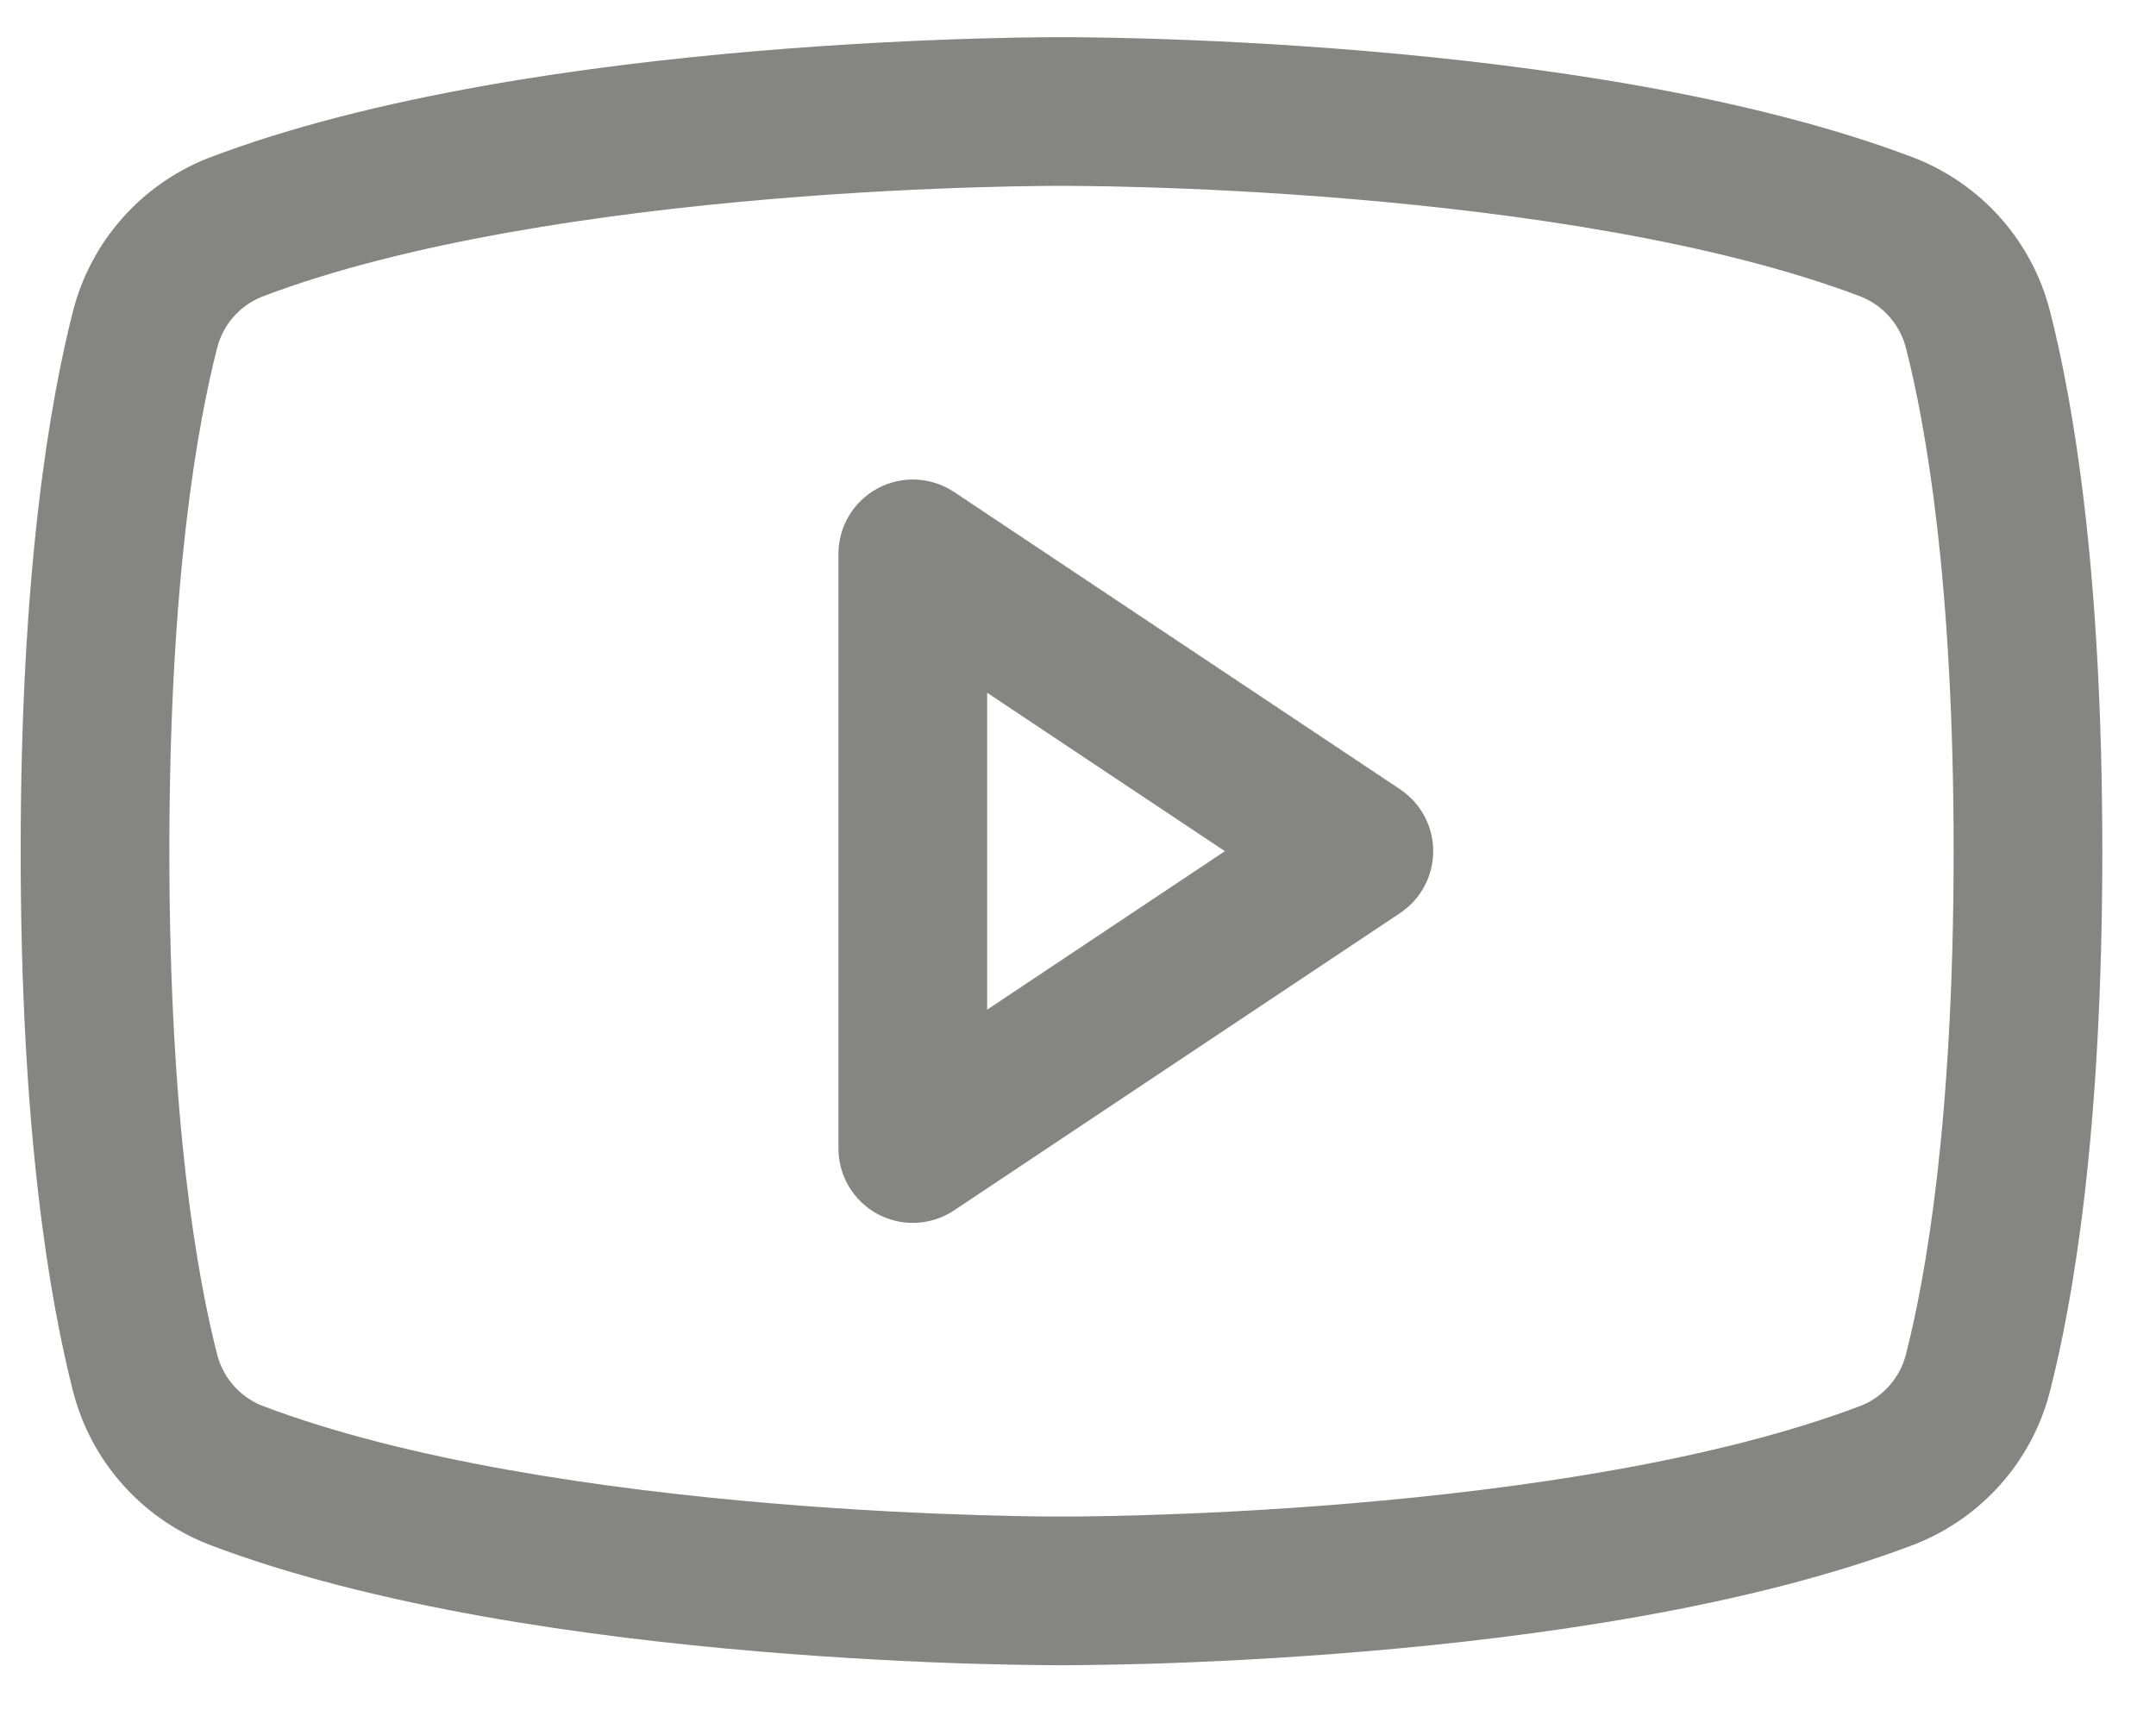
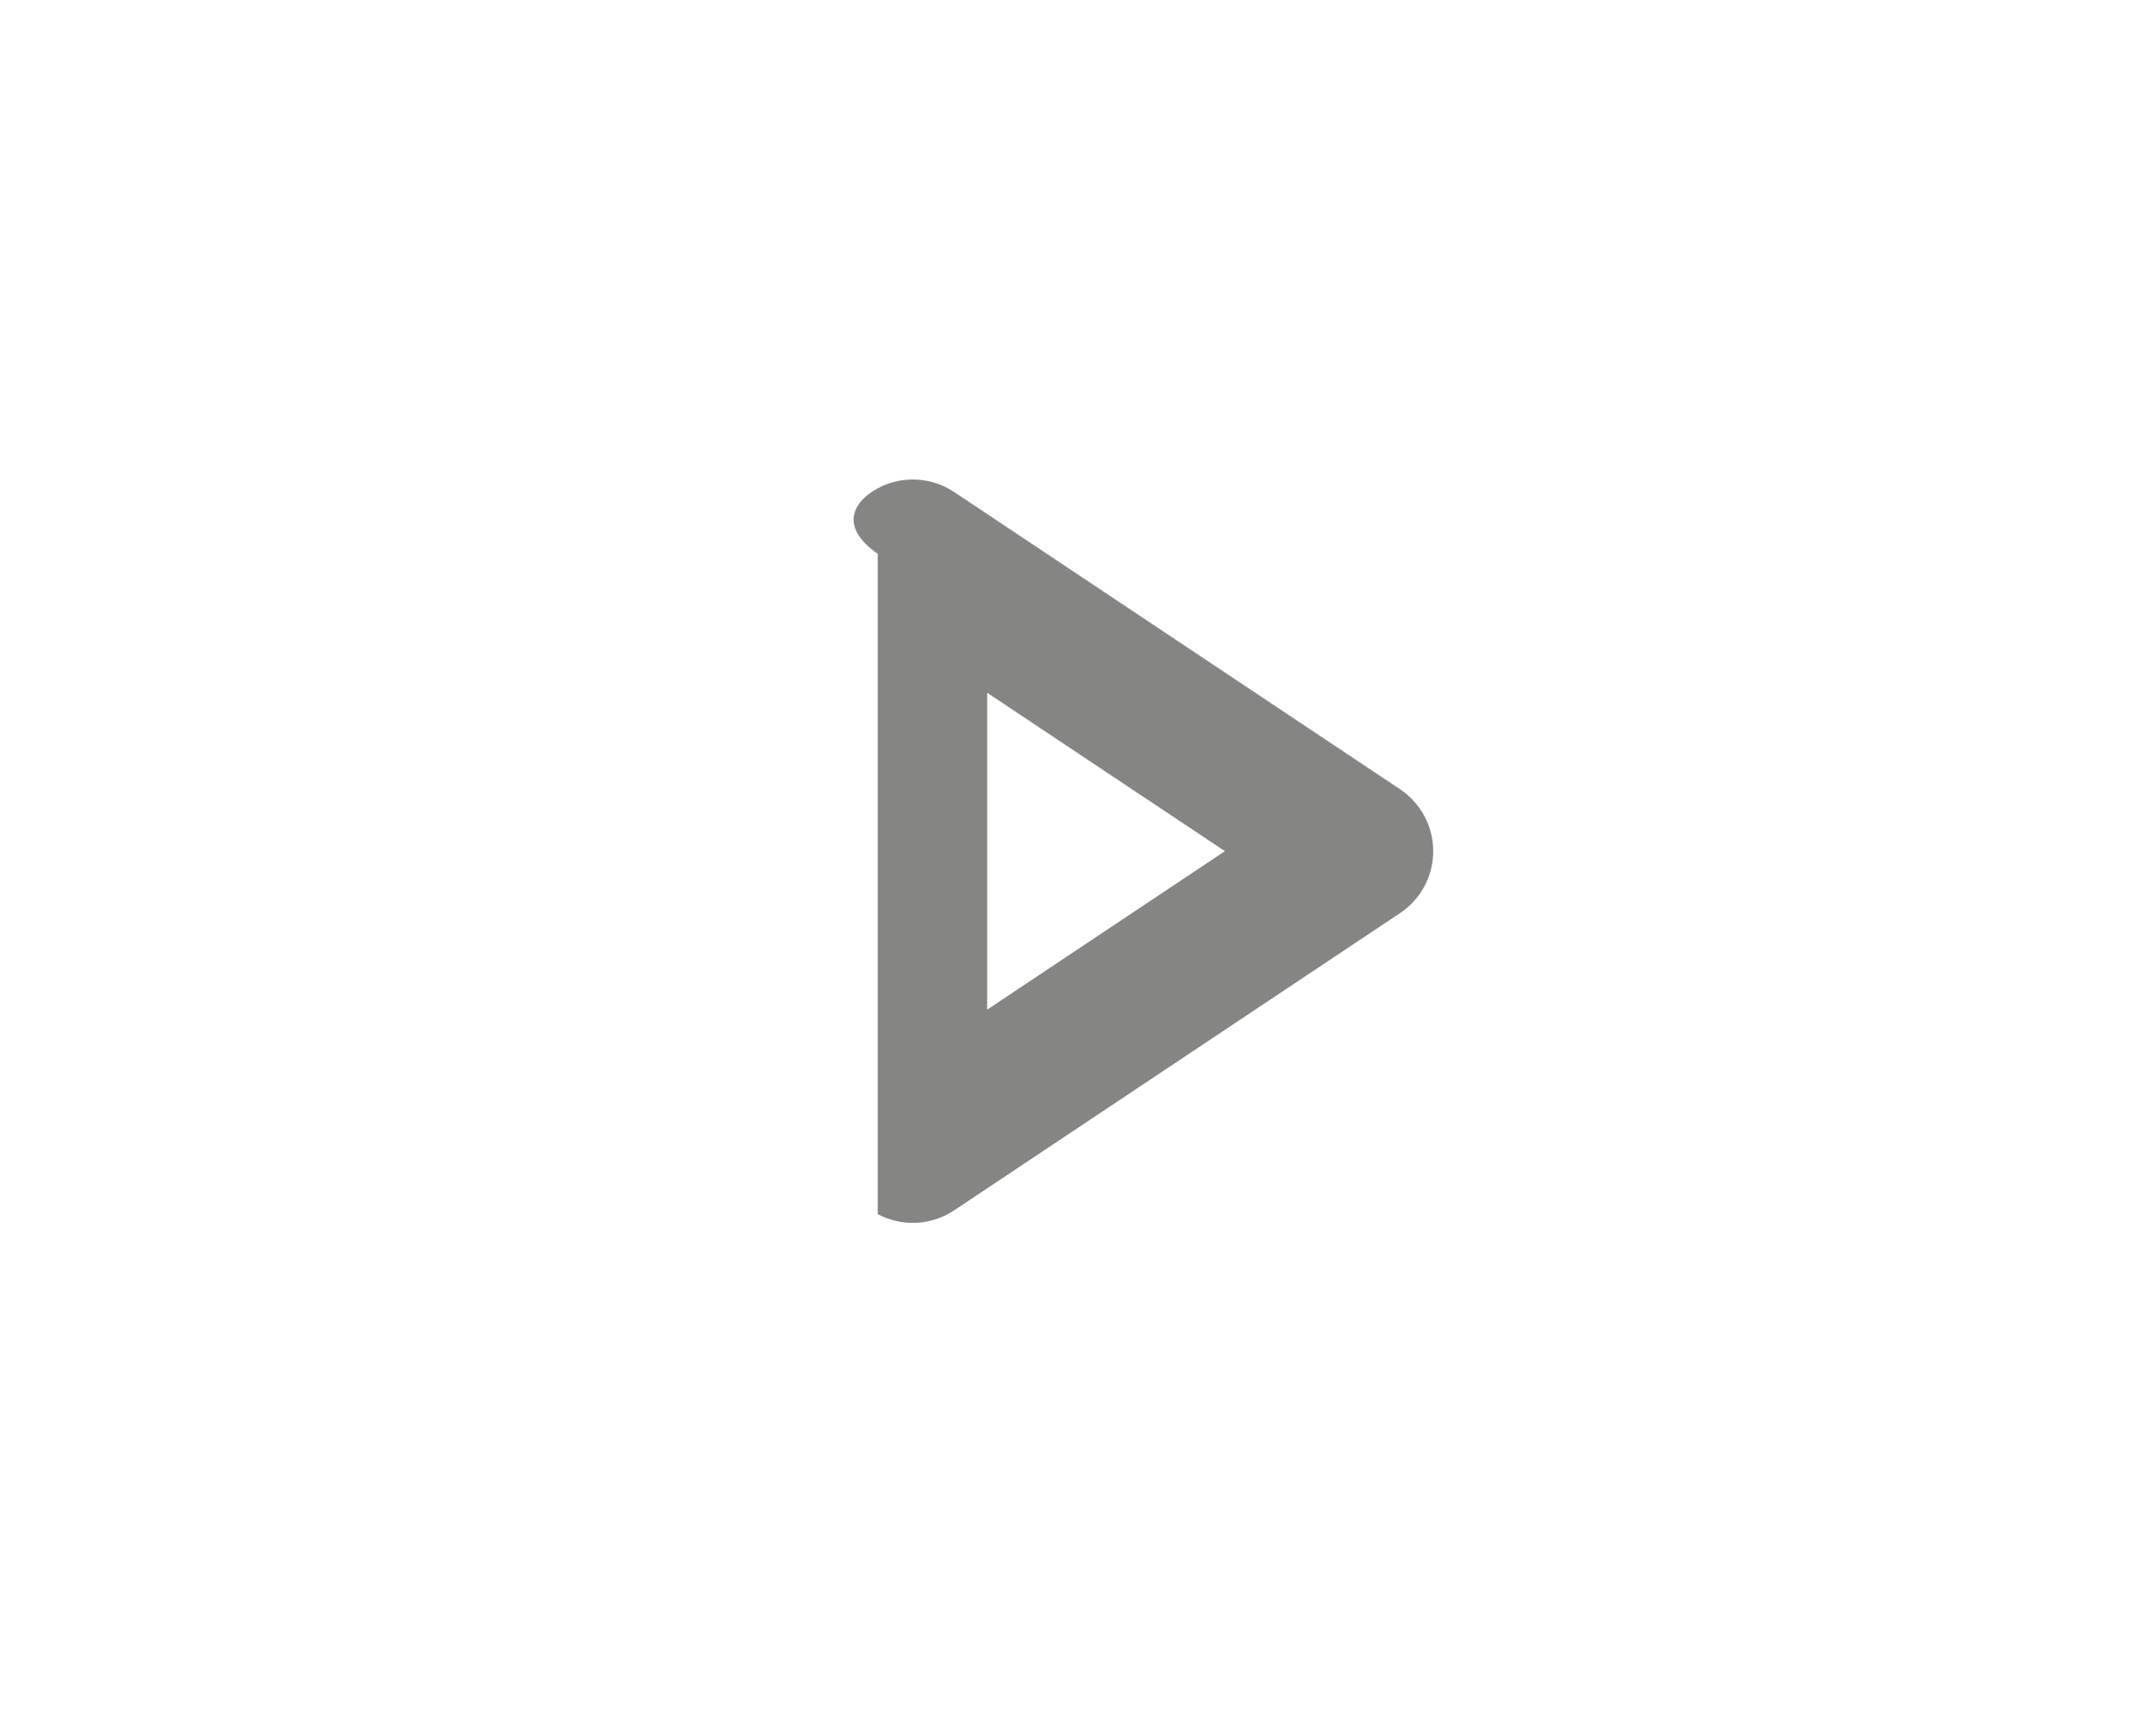
<svg xmlns="http://www.w3.org/2000/svg" width="29" height="23" viewBox="0 0 29 23" fill="none">
  <g clip-path="url(#clip0_134_1814)">
-     <path fill-rule="evenodd" clip-rule="evenodd" d="M11.806 6.569C12.132 6.394 12.526 6.414 12.833 6.618L18.833 10.618C19.111 10.804 19.278 11.116 19.278 11.45C19.278 11.784 19.111 12.097 18.833 12.282L12.833 16.282C12.526 16.487 12.132 16.506 11.806 16.332C11.481 16.158 11.278 15.819 11.278 15.45V7.45C11.278 7.081 11.481 6.743 11.806 6.569ZM13.278 9.319V13.582L16.476 11.45L13.278 9.319Z" fill="#858584" />
-     <path fill-rule="evenodd" clip-rule="evenodd" d="M14.277 0.5L14.26 0.5L14.197 0.5C14.143 0.5 14.063 0.501 13.961 0.502C13.758 0.504 13.464 0.509 13.099 0.52C12.37 0.542 11.353 0.588 10.202 0.685C7.926 0.877 5.028 1.276 2.796 2.128L2.782 2.134C2.343 2.31 1.953 2.586 1.641 2.94C1.328 3.294 1.104 3.717 0.985 4.174L0.984 4.177C0.673 5.396 0.278 7.656 0.278 11.45C0.278 15.244 0.673 17.504 0.984 18.723L0.985 18.726C1.104 19.183 1.328 19.606 1.641 19.96C1.953 20.314 2.343 20.59 2.782 20.766L2.796 20.772C5.028 21.624 7.926 22.023 10.202 22.215C11.353 22.312 12.37 22.359 13.099 22.381C13.464 22.391 13.758 22.396 13.961 22.398C14.063 22.4 14.143 22.4 14.197 22.4L14.26 22.4L14.277 22.4H14.28L14.297 22.4L14.36 22.4C14.414 22.4 14.493 22.4 14.595 22.398C14.799 22.396 15.093 22.391 15.458 22.381C16.187 22.359 17.204 22.312 18.355 22.215C20.631 22.023 23.529 21.624 25.76 20.772L25.775 20.766C26.213 20.59 26.604 20.314 26.916 19.96C27.228 19.606 27.453 19.183 27.571 18.726L27.572 18.723C27.884 17.504 28.278 15.244 28.278 11.45C28.278 7.656 27.884 5.396 27.572 4.177L27.571 4.174C27.453 3.717 27.228 3.294 26.916 2.94C26.604 2.586 26.213 2.31 25.775 2.134L25.76 2.128C23.529 1.276 20.631 0.877 18.355 0.685C17.204 0.588 16.187 0.542 15.458 0.52C15.093 0.509 14.799 0.504 14.595 0.502C14.493 0.501 14.414 0.5 14.36 0.5L14.297 0.5L14.28 0.5H14.277ZM14.273 20.4L14.284 20.4L14.287 20.4L14.3 20.4L14.355 20.4C14.404 20.4 14.478 20.4 14.574 20.399C14.766 20.397 15.047 20.392 15.398 20.381C16.1 20.36 17.079 20.316 18.186 20.222C20.422 20.034 23.082 19.652 25.038 18.907C25.183 18.848 25.312 18.756 25.415 18.638C25.52 18.52 25.595 18.378 25.635 18.225C25.899 17.193 26.278 15.103 26.278 11.45C26.278 7.797 25.899 5.707 25.635 4.675C25.595 4.522 25.52 4.38 25.415 4.262C25.312 4.144 25.183 4.053 25.038 3.993C23.082 3.248 20.422 2.867 18.186 2.678C17.079 2.584 16.1 2.54 15.398 2.519C15.047 2.508 14.766 2.504 14.574 2.502C14.478 2.501 14.404 2.5 14.355 2.5L14.3 2.5L14.287 2.5L14.284 2.5L14.273 2.5L14.27 2.5L14.257 2.5L14.202 2.5C14.152 2.5 14.079 2.501 13.983 2.502C13.791 2.504 13.51 2.508 13.159 2.519C12.457 2.54 11.477 2.584 10.37 2.678C8.134 2.867 5.474 3.248 3.519 3.993C3.374 4.053 3.245 4.144 3.141 4.262C3.037 4.38 2.962 4.522 2.922 4.675C2.658 5.707 2.278 7.797 2.278 11.45C2.278 15.103 2.658 17.193 2.922 18.225C2.962 18.378 3.037 18.52 3.141 18.638C3.245 18.756 3.374 18.848 3.519 18.907C5.474 19.652 8.134 20.034 10.37 20.222C11.477 20.316 12.457 20.36 13.159 20.381C13.51 20.392 13.791 20.397 13.983 20.399C14.079 20.4 14.152 20.4 14.202 20.4L14.257 20.4L14.27 20.4L14.273 20.4Z" fill="#858584" />
+     <path fill-rule="evenodd" clip-rule="evenodd" d="M11.806 6.569C12.132 6.394 12.526 6.414 12.833 6.618L18.833 10.618C19.111 10.804 19.278 11.116 19.278 11.45C19.278 11.784 19.111 12.097 18.833 12.282L12.833 16.282C12.526 16.487 12.132 16.506 11.806 16.332V7.45C11.278 7.081 11.481 6.743 11.806 6.569ZM13.278 9.319V13.582L16.476 11.45L13.278 9.319Z" fill="#858584" />
  </g>
  <defs>
    <clipPath id="clip0_134_1814">
      <rect width="28" height="21.9" fill="white" transform="translate(0.278 0.5)" />
    </clipPath>
  </defs>
</svg>